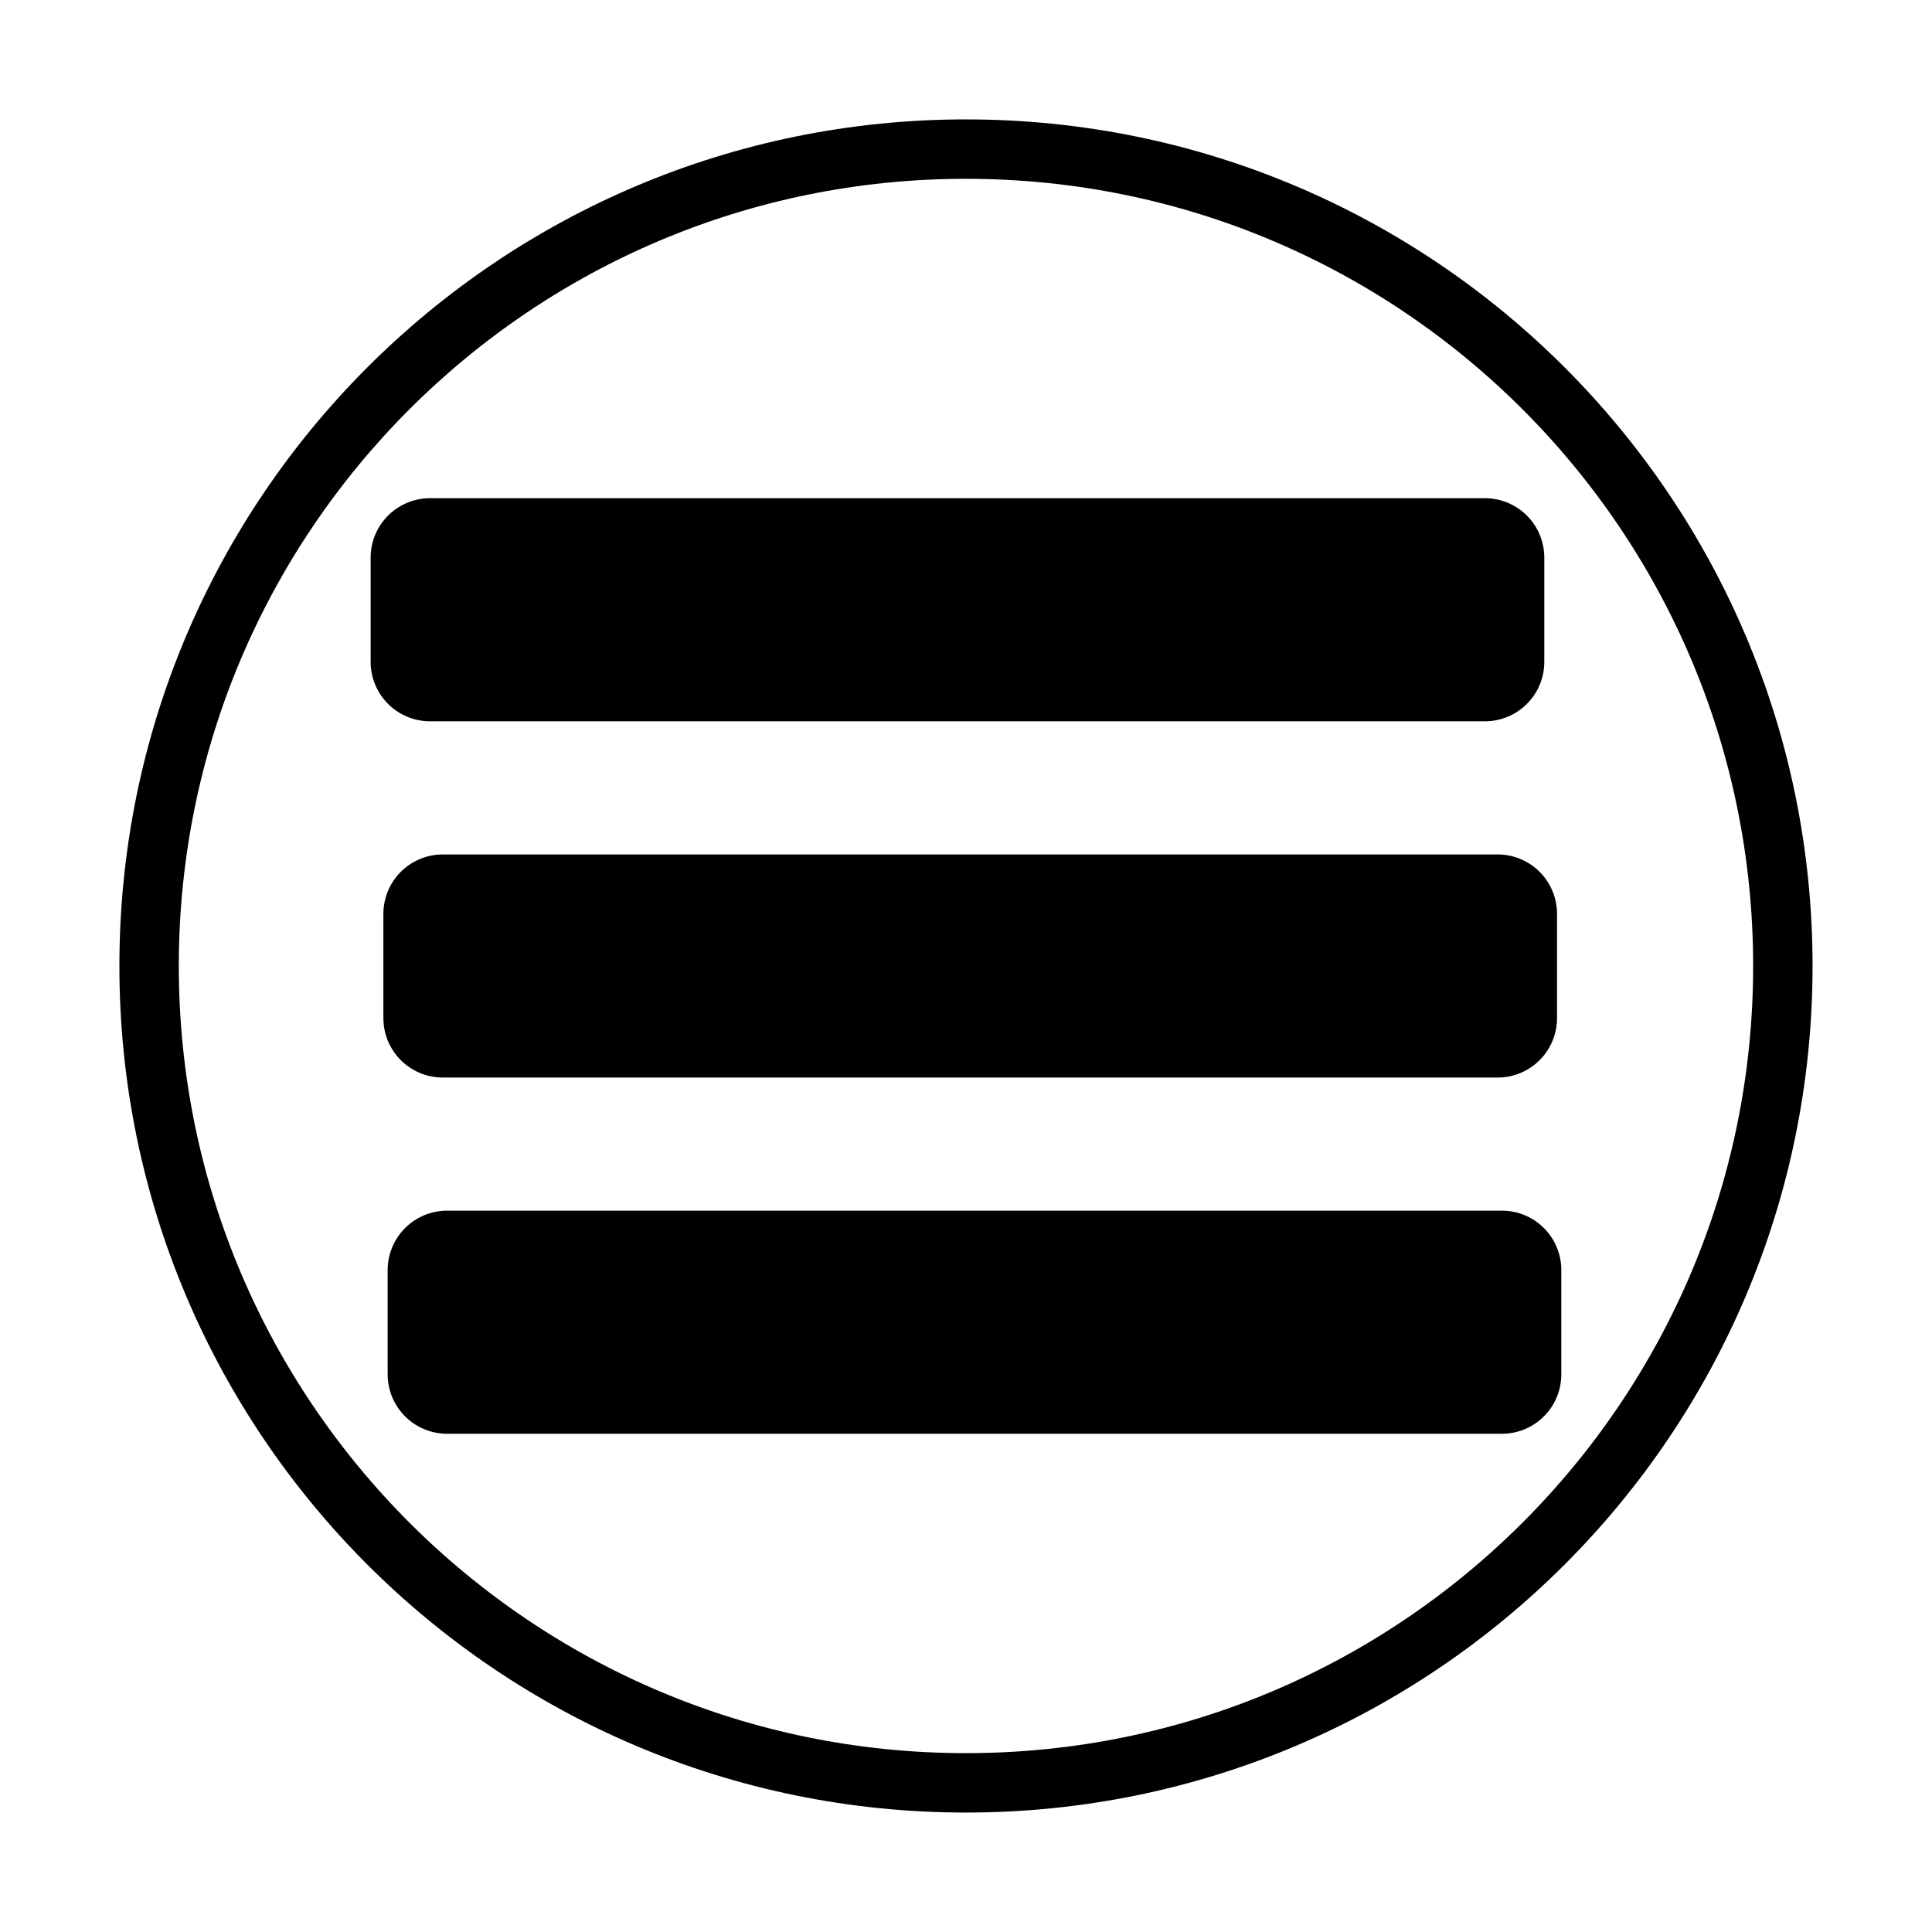
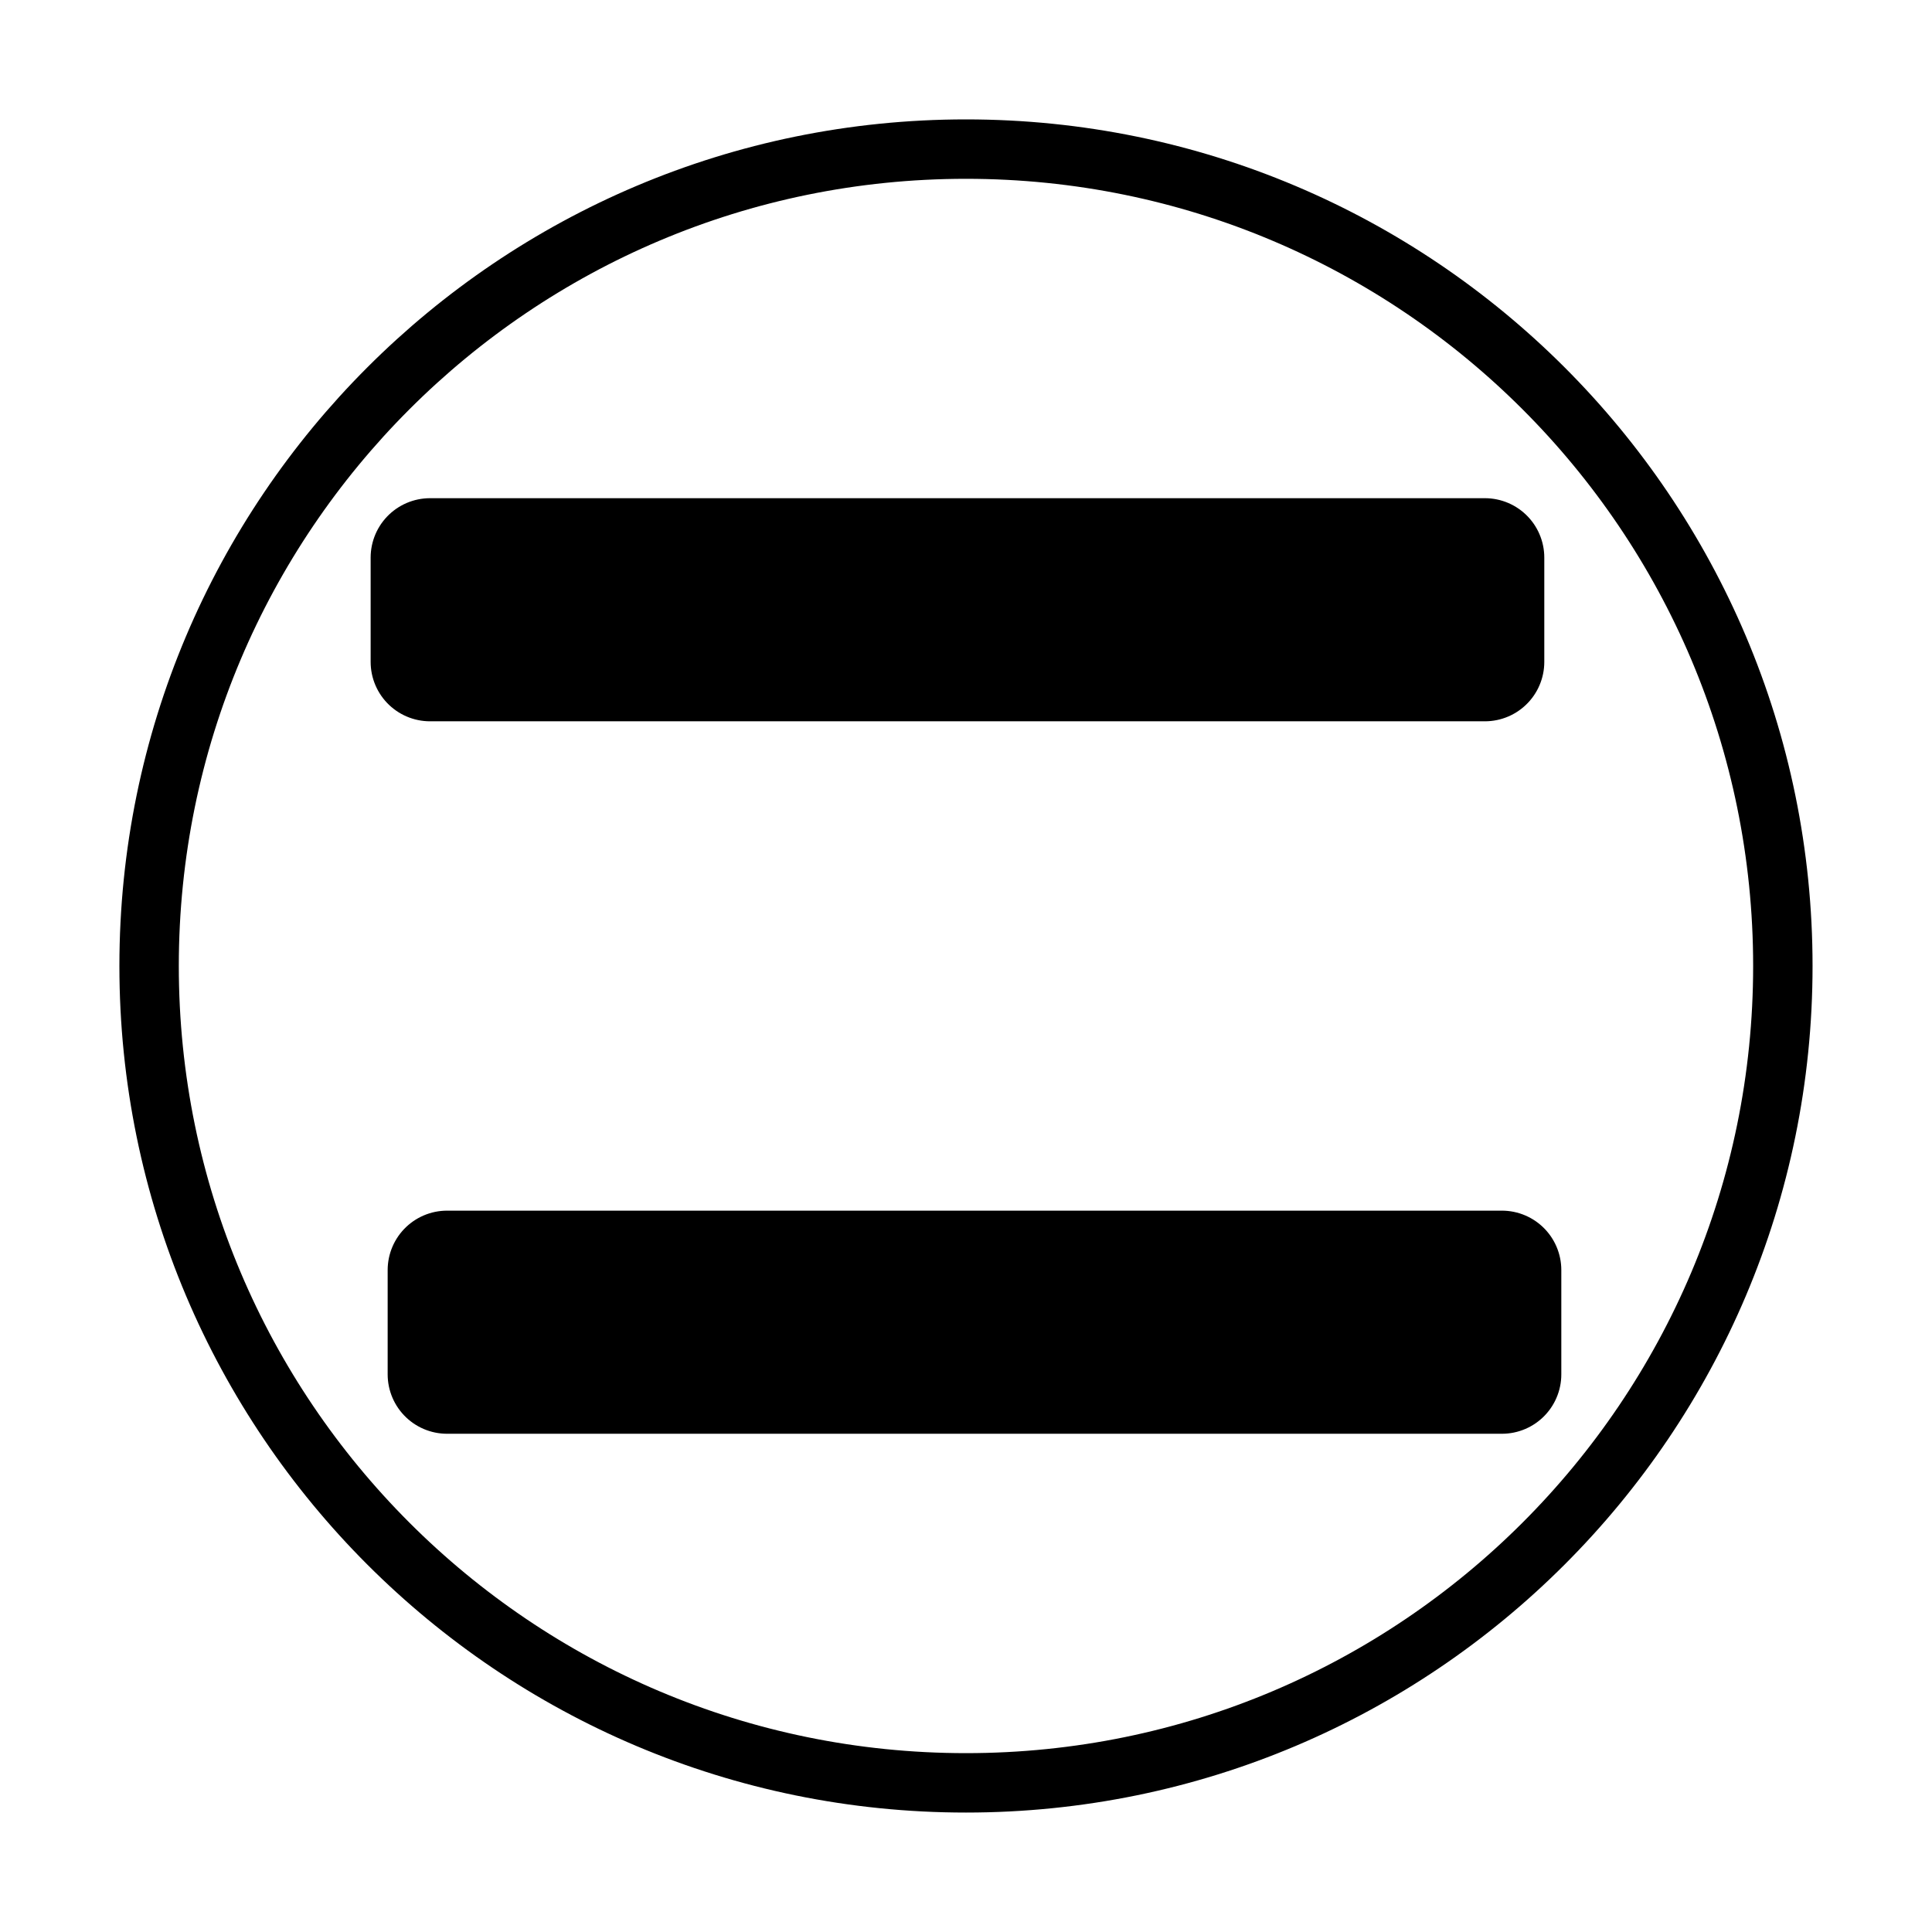
<svg xmlns="http://www.w3.org/2000/svg" width="800px" height="800px" version="1.1" viewBox="144 144 512 512">
  <g stroke="#000000" stroke-linecap="round" stroke-linejoin="round">
    <path transform="matrix(7.872 0 0 7.872 148.09 148.09)" d="m13.958 18.252h35.511v3.511h-35.511z" stroke-width="4" />
-     <path transform="matrix(7.872 0 0 7.872 148.09 148.09)" d="m14.387 30.245h35.511v3.511h-35.511z" stroke-width="4" />
    <path transform="matrix(7.872 0 0 7.872 148.09 148.09)" d="m14.531 42.237h35.511v3.511h-35.511z" stroke-width="4" />
    <path transform="matrix(7.872 0 0 7.872 148.09 148.09)" d="m59.5 32c0 15.188-12.312 27.5-27.5 27.5s-27.5-12.312-27.5-27.5 12.312-27.5 27.5-27.5 27.5 12.312 27.5 27.5" fill="none" stroke-width="2" />
  </g>
</svg>